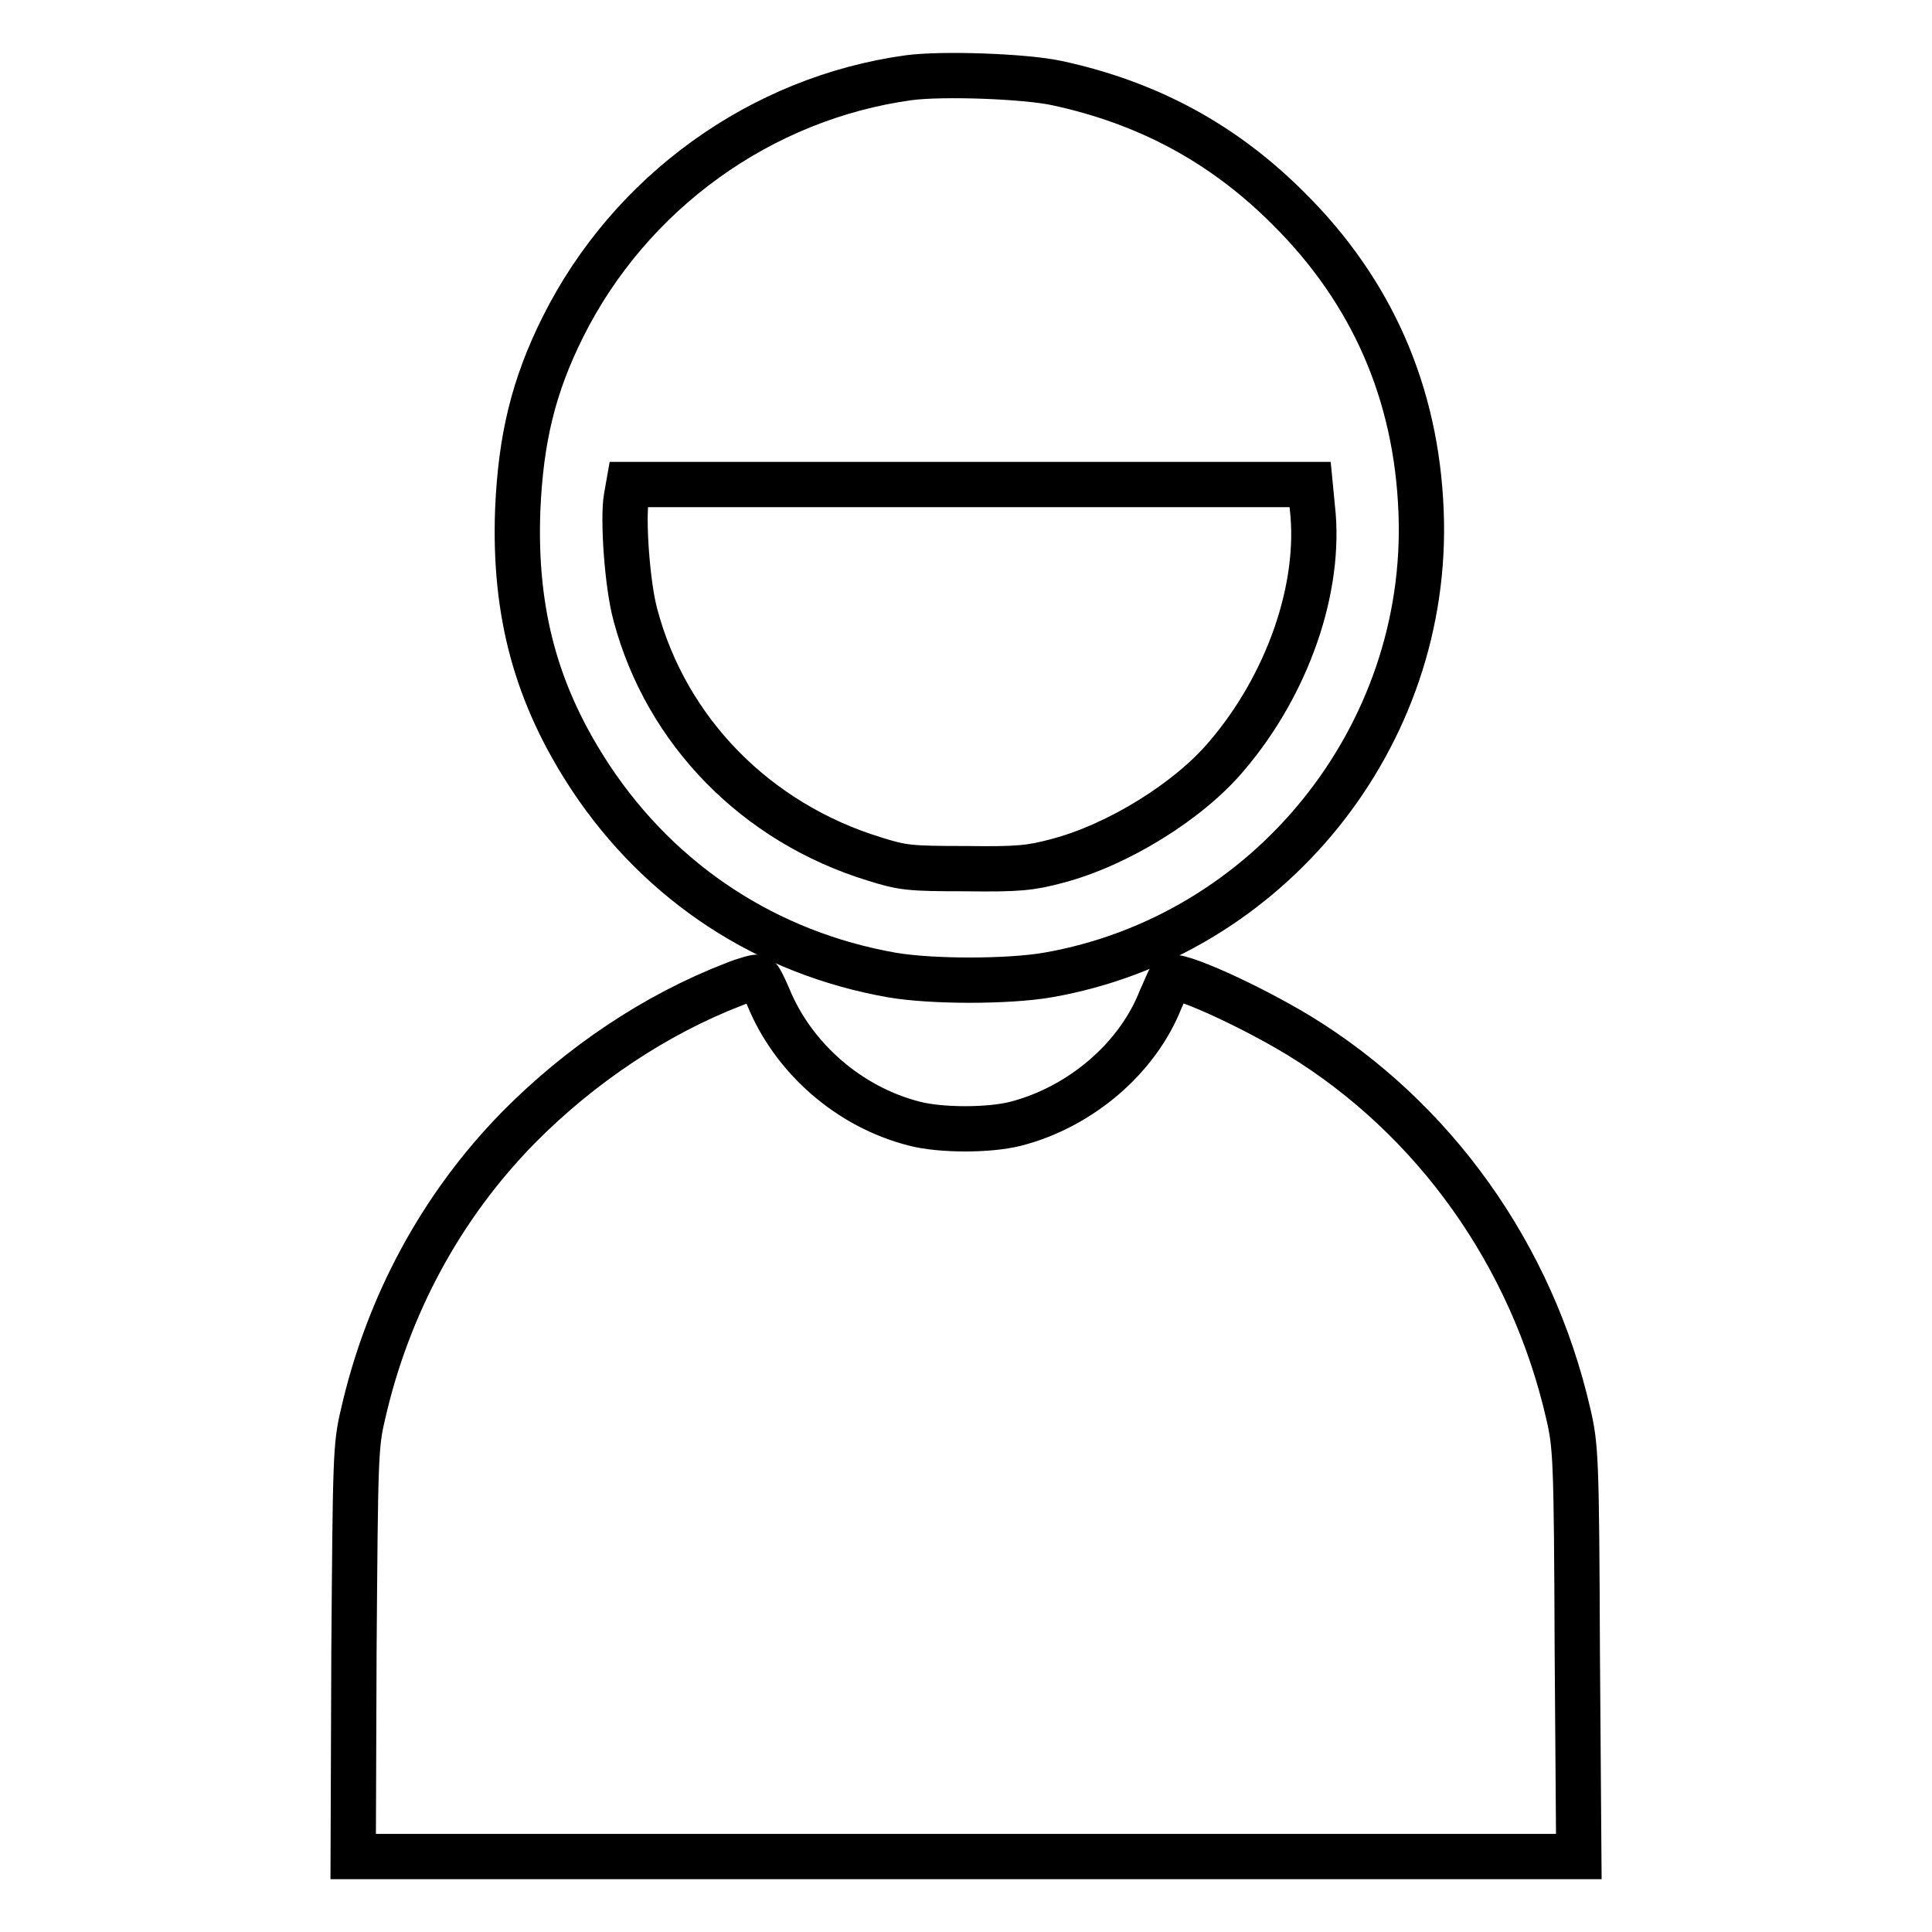
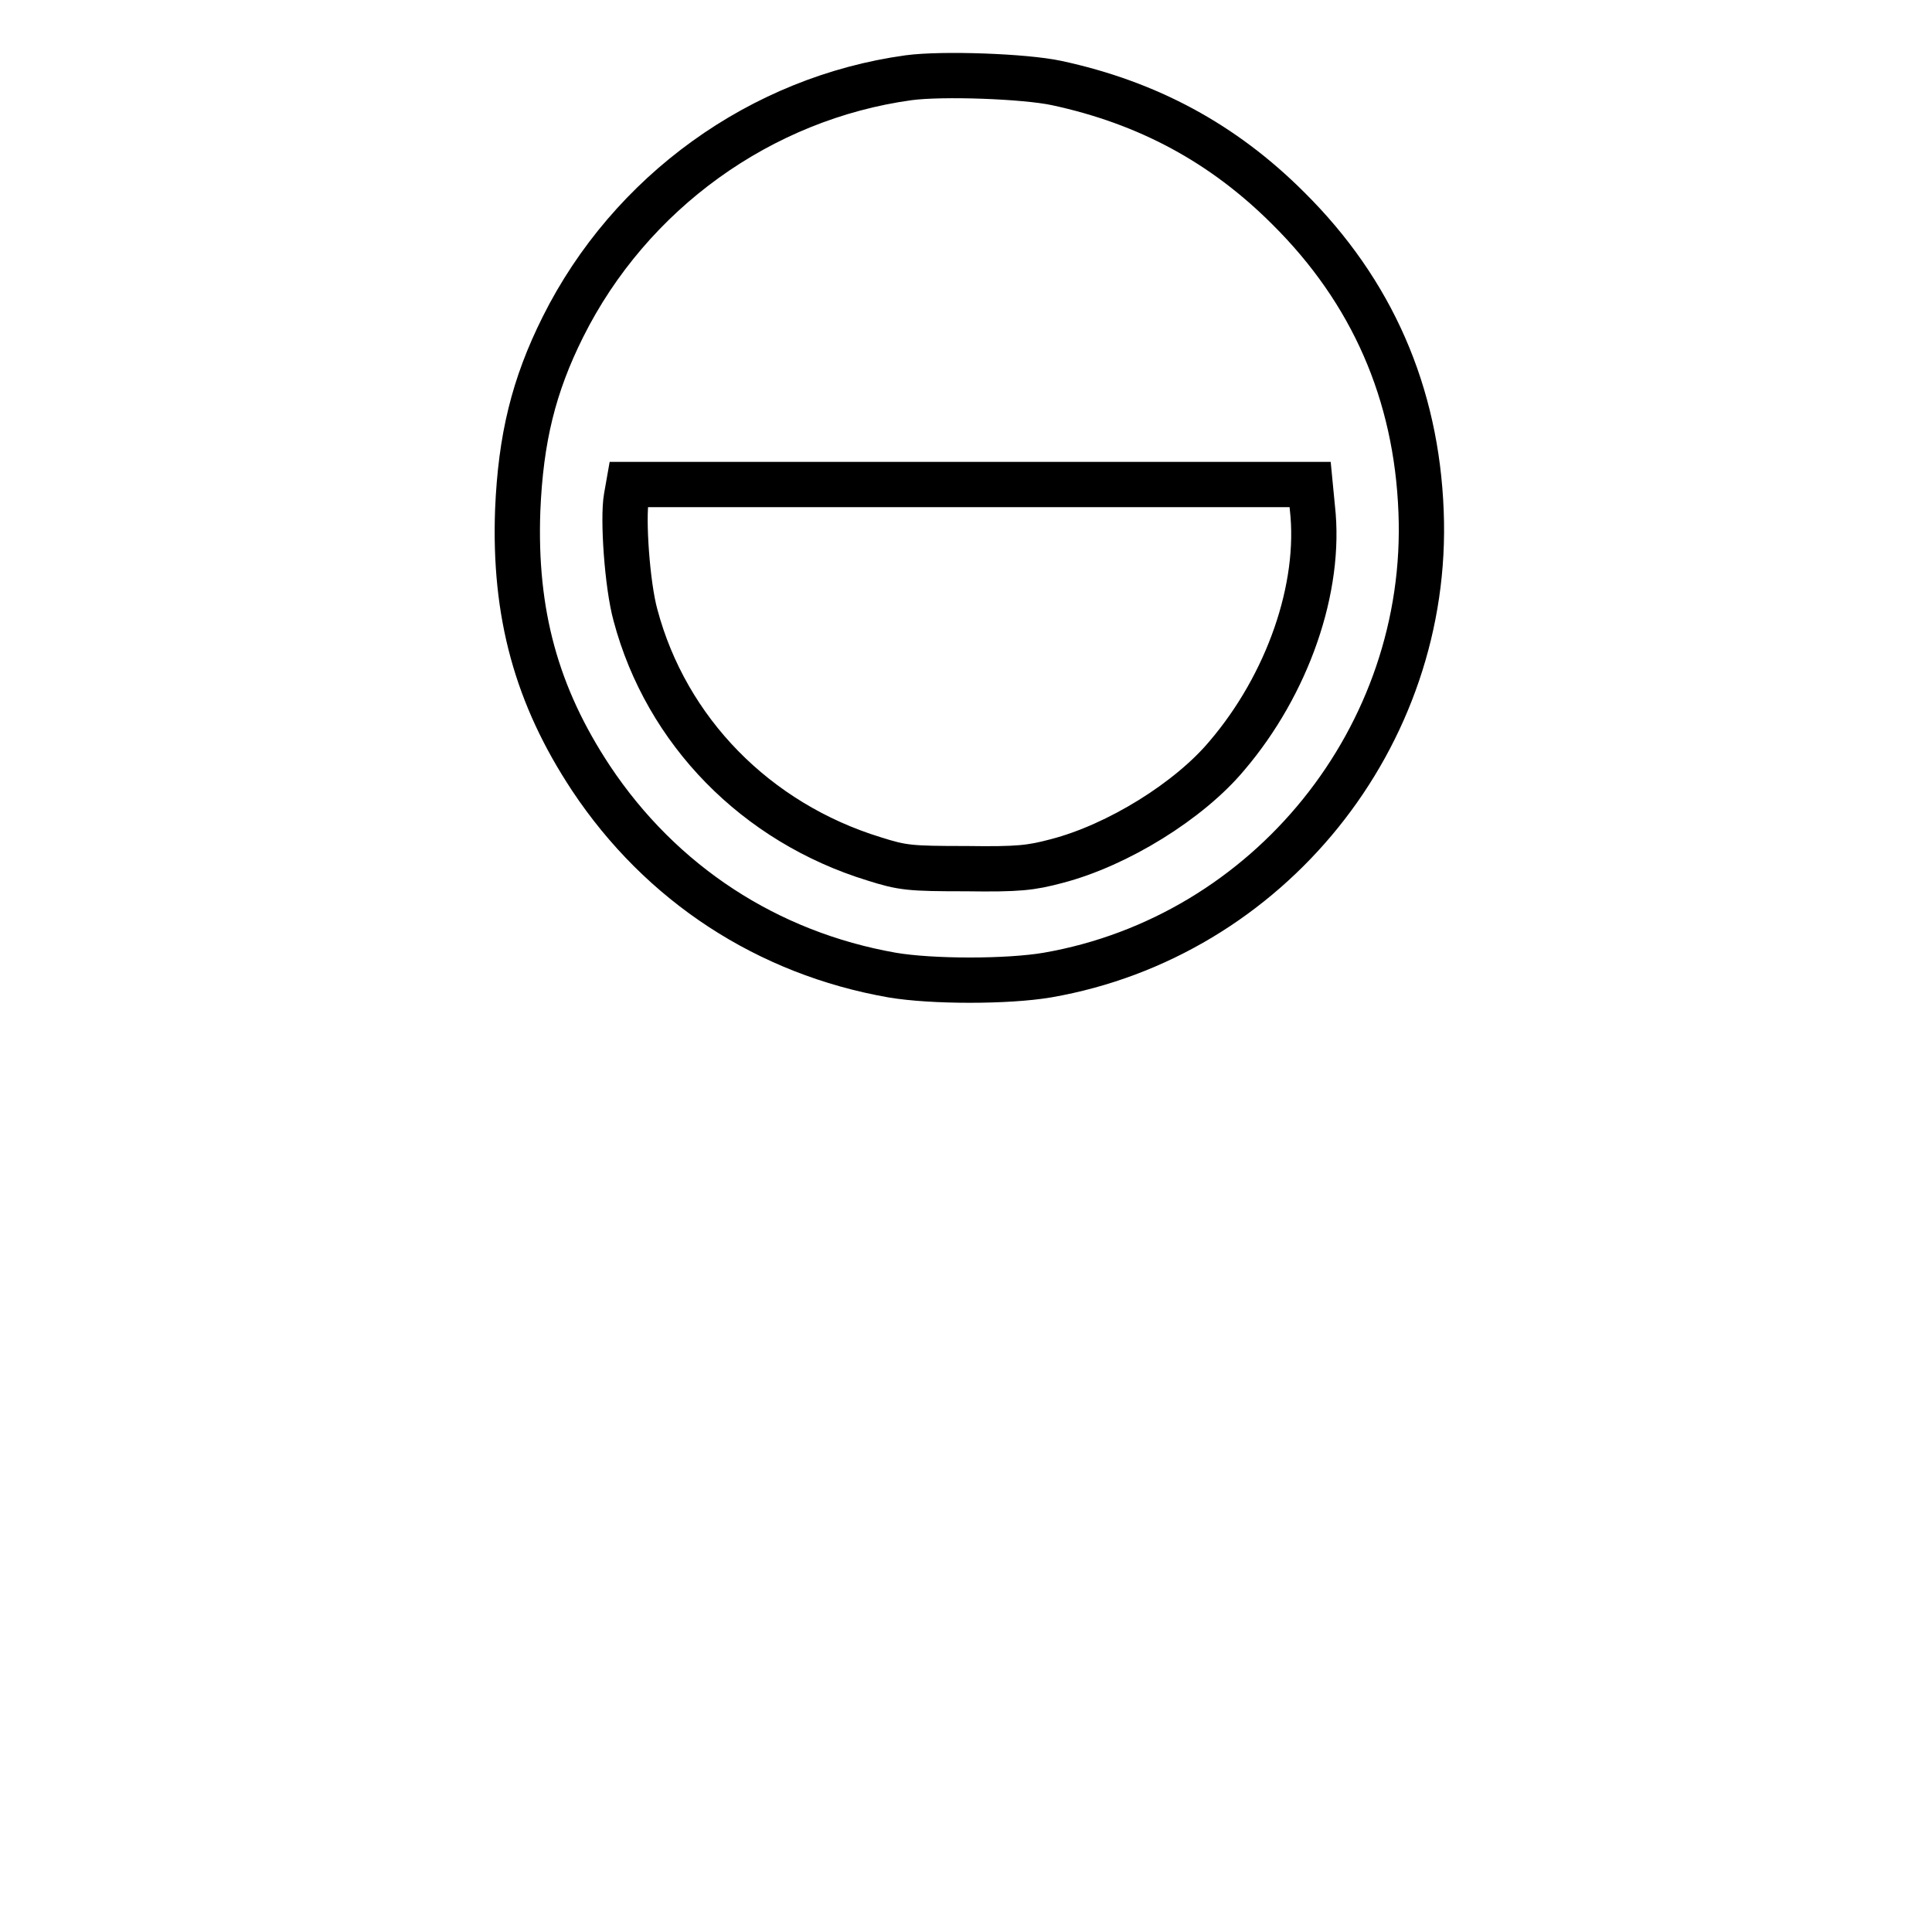
<svg xmlns="http://www.w3.org/2000/svg" version="1.1" x="0px" y="0px" viewBox="0 0 256 256" enable-background="new 0 0 256 256" xml:space="preserve">
  <g>
    <g>
      <g>
        <path stroke-width="6" fill-opacity="0" stroke="#000000" d="M120.4,10.3C100.8,13,83.5,25.5,74.6,43.3c-3.9,7.8-5.6,14.8-6,24.3c-0.5,13.7,2.5,24.6,9.7,35.5c9.3,14,23.4,23.2,39.9,26.1c5.3,0.9,15.3,0.9,20.6,0c29.3-5.1,50.7-31.6,49.5-61.4c-0.6-15.7-6.5-29.2-17.6-40.2c-8.6-8.6-18.6-14-30.7-16.6C135.8,10.1,124.9,9.7,120.4,10.3z M173.9,67.3c1.2,10.6-3.3,23.4-11.3,32.8c-5,6-14.5,11.9-22.6,14c-3.4,0.9-5,1.1-12,1c-7.5,0-8.4-0.1-12.2-1.3c-15.6-4.8-27.5-16.9-31.6-32.3c-1.1-4-1.7-12.8-1.2-15.6l0.3-1.7h45.2h45.1L173.9,67.3z" />
-         <path stroke-width="6" fill-opacity="0" stroke="#000000" d="M97.3,130.4c-10.4,4-20.4,10.7-28.6,19c-10.2,10.4-17.3,23.5-20.6,38c-1,4.2-1,5.8-1.2,31.6L46.8,246H128h81.2l-0.2-27.1c-0.1-25.8-0.2-27.3-1.2-31.6c-4.8-20.9-17.7-39.1-35.7-50.1c-6.6-4-16.3-8.4-17-7.6c-0.2,0.2-0.7,1.5-1.3,2.8c-3.1,7.9-10.7,14.3-19.2,16.5c-3.5,0.9-9.9,0.9-13.4,0c-8.7-2.2-16.1-8.7-19.4-16.8c-0.6-1.4-1.2-2.6-1.4-2.6C100.3,129.4,98.8,129.8,97.3,130.4z" />
      </g>
    </g>
  </g>
</svg>